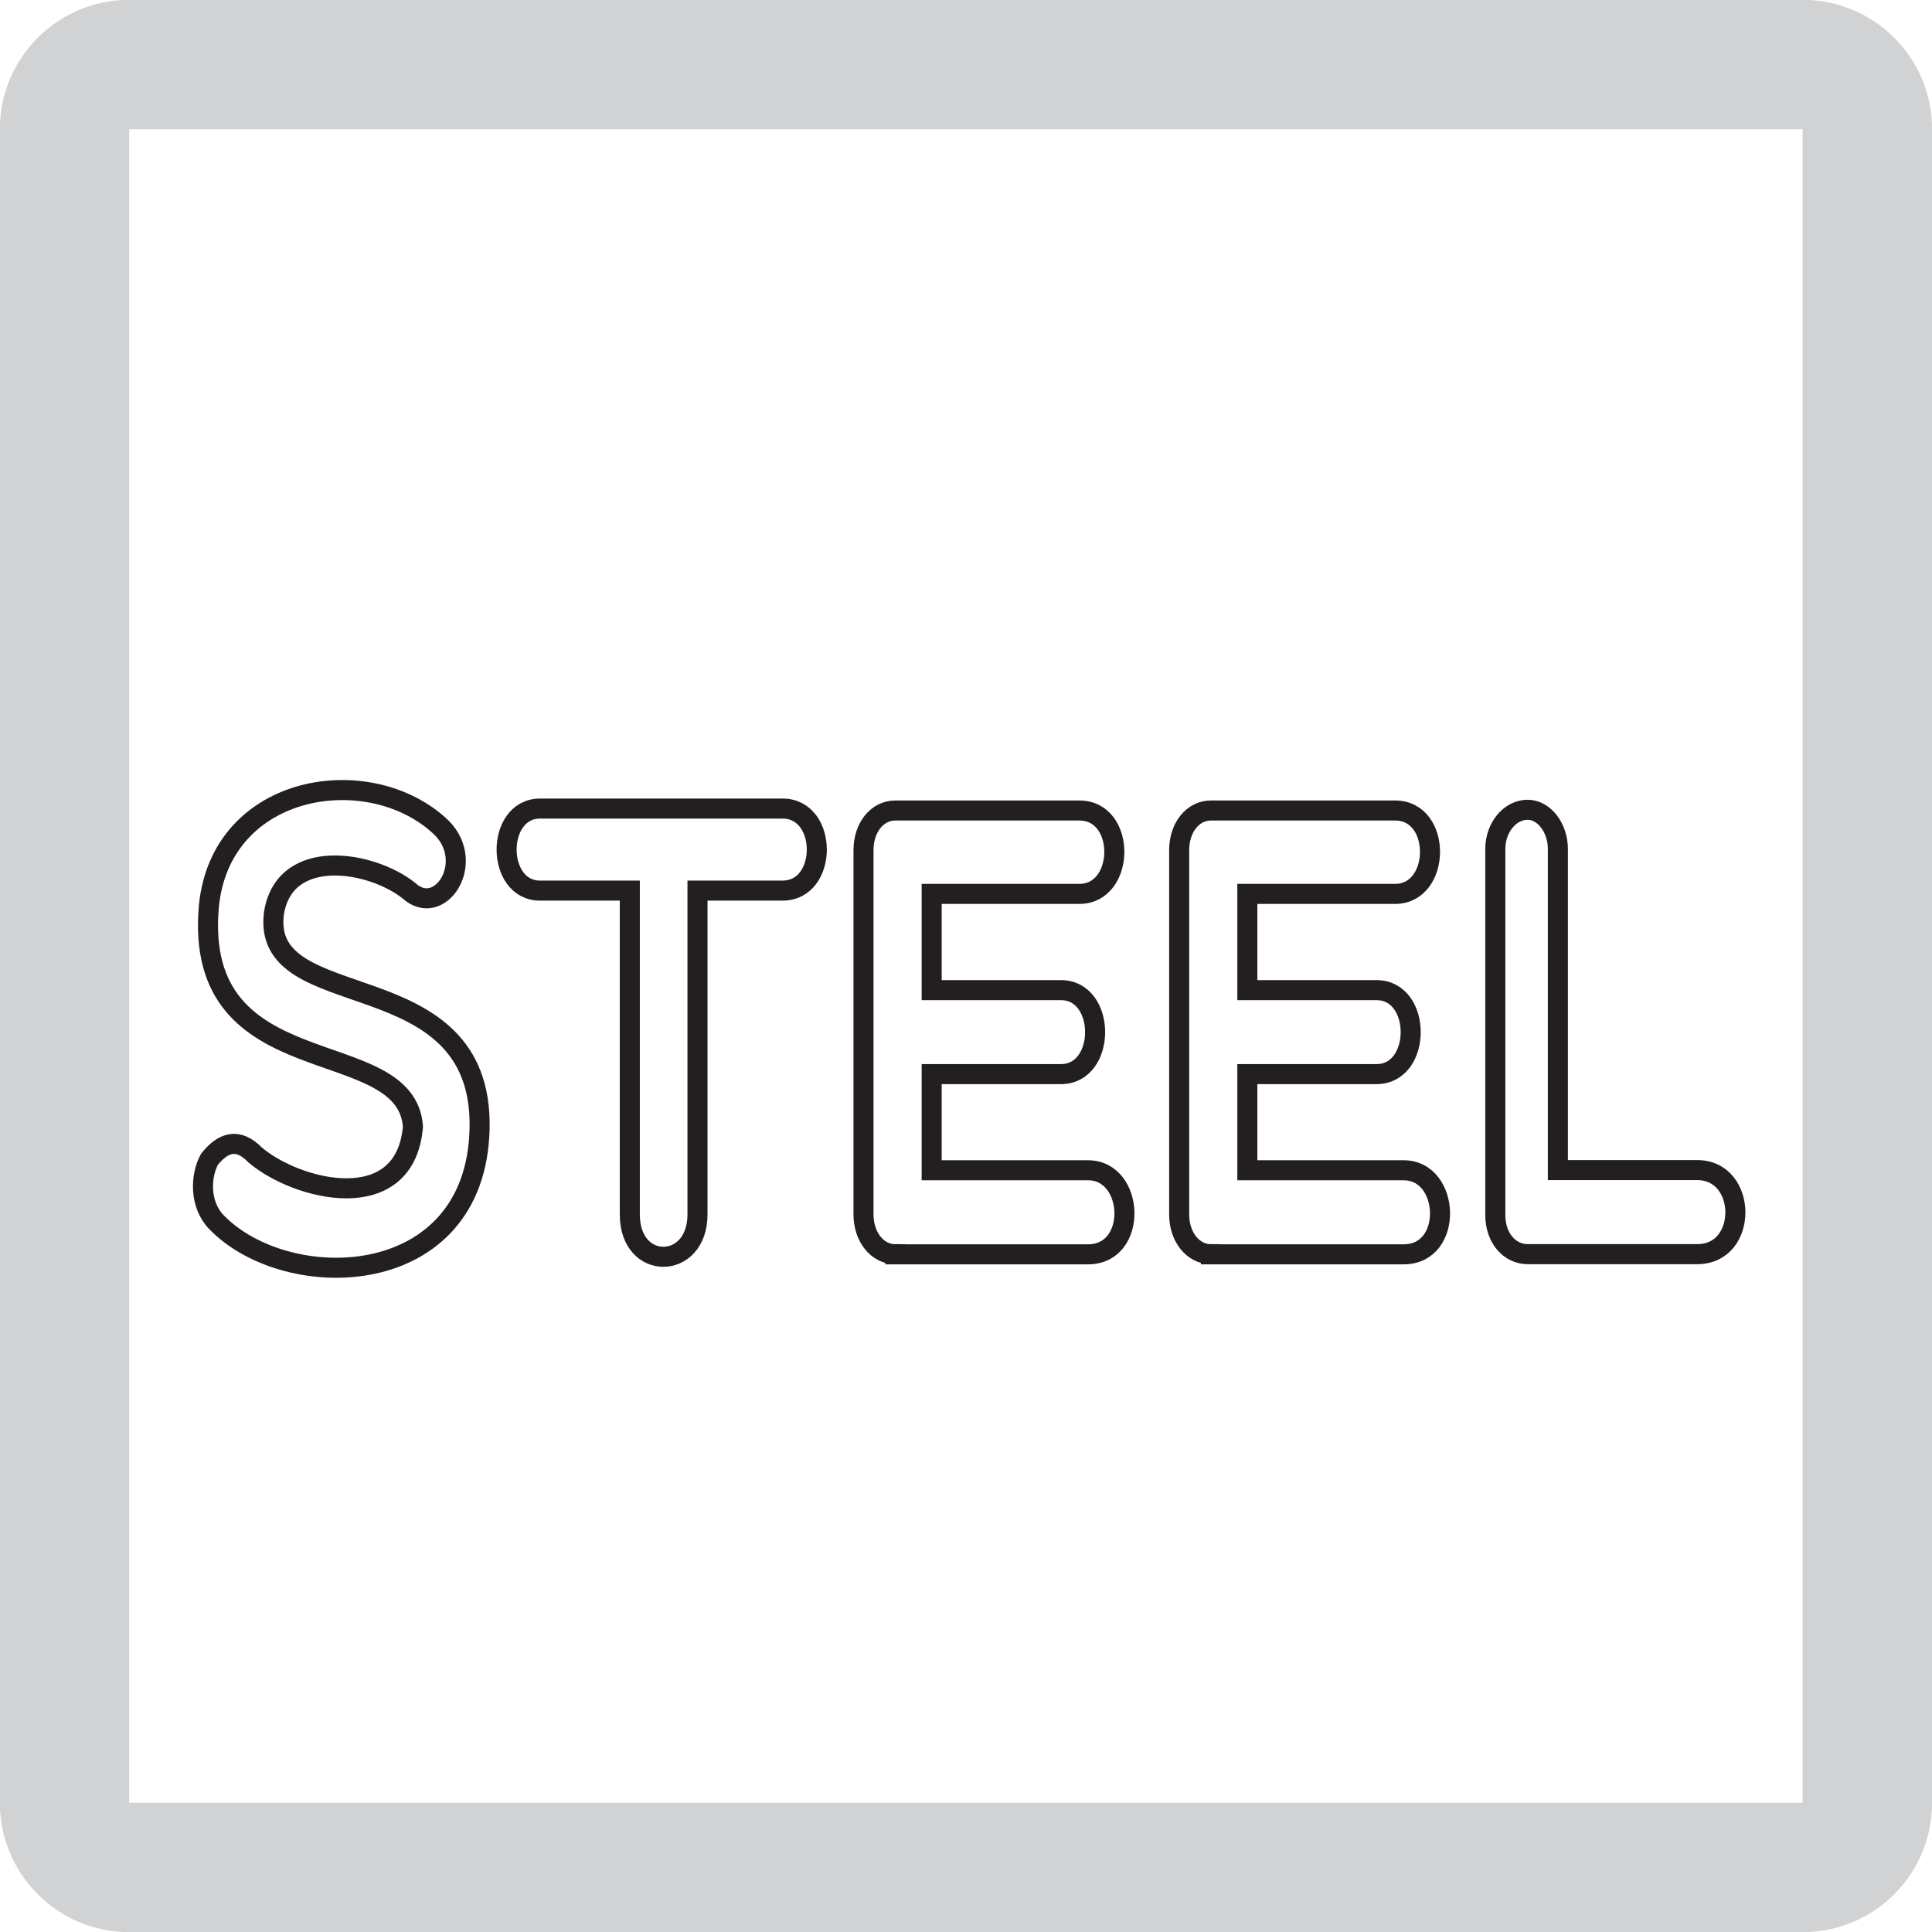
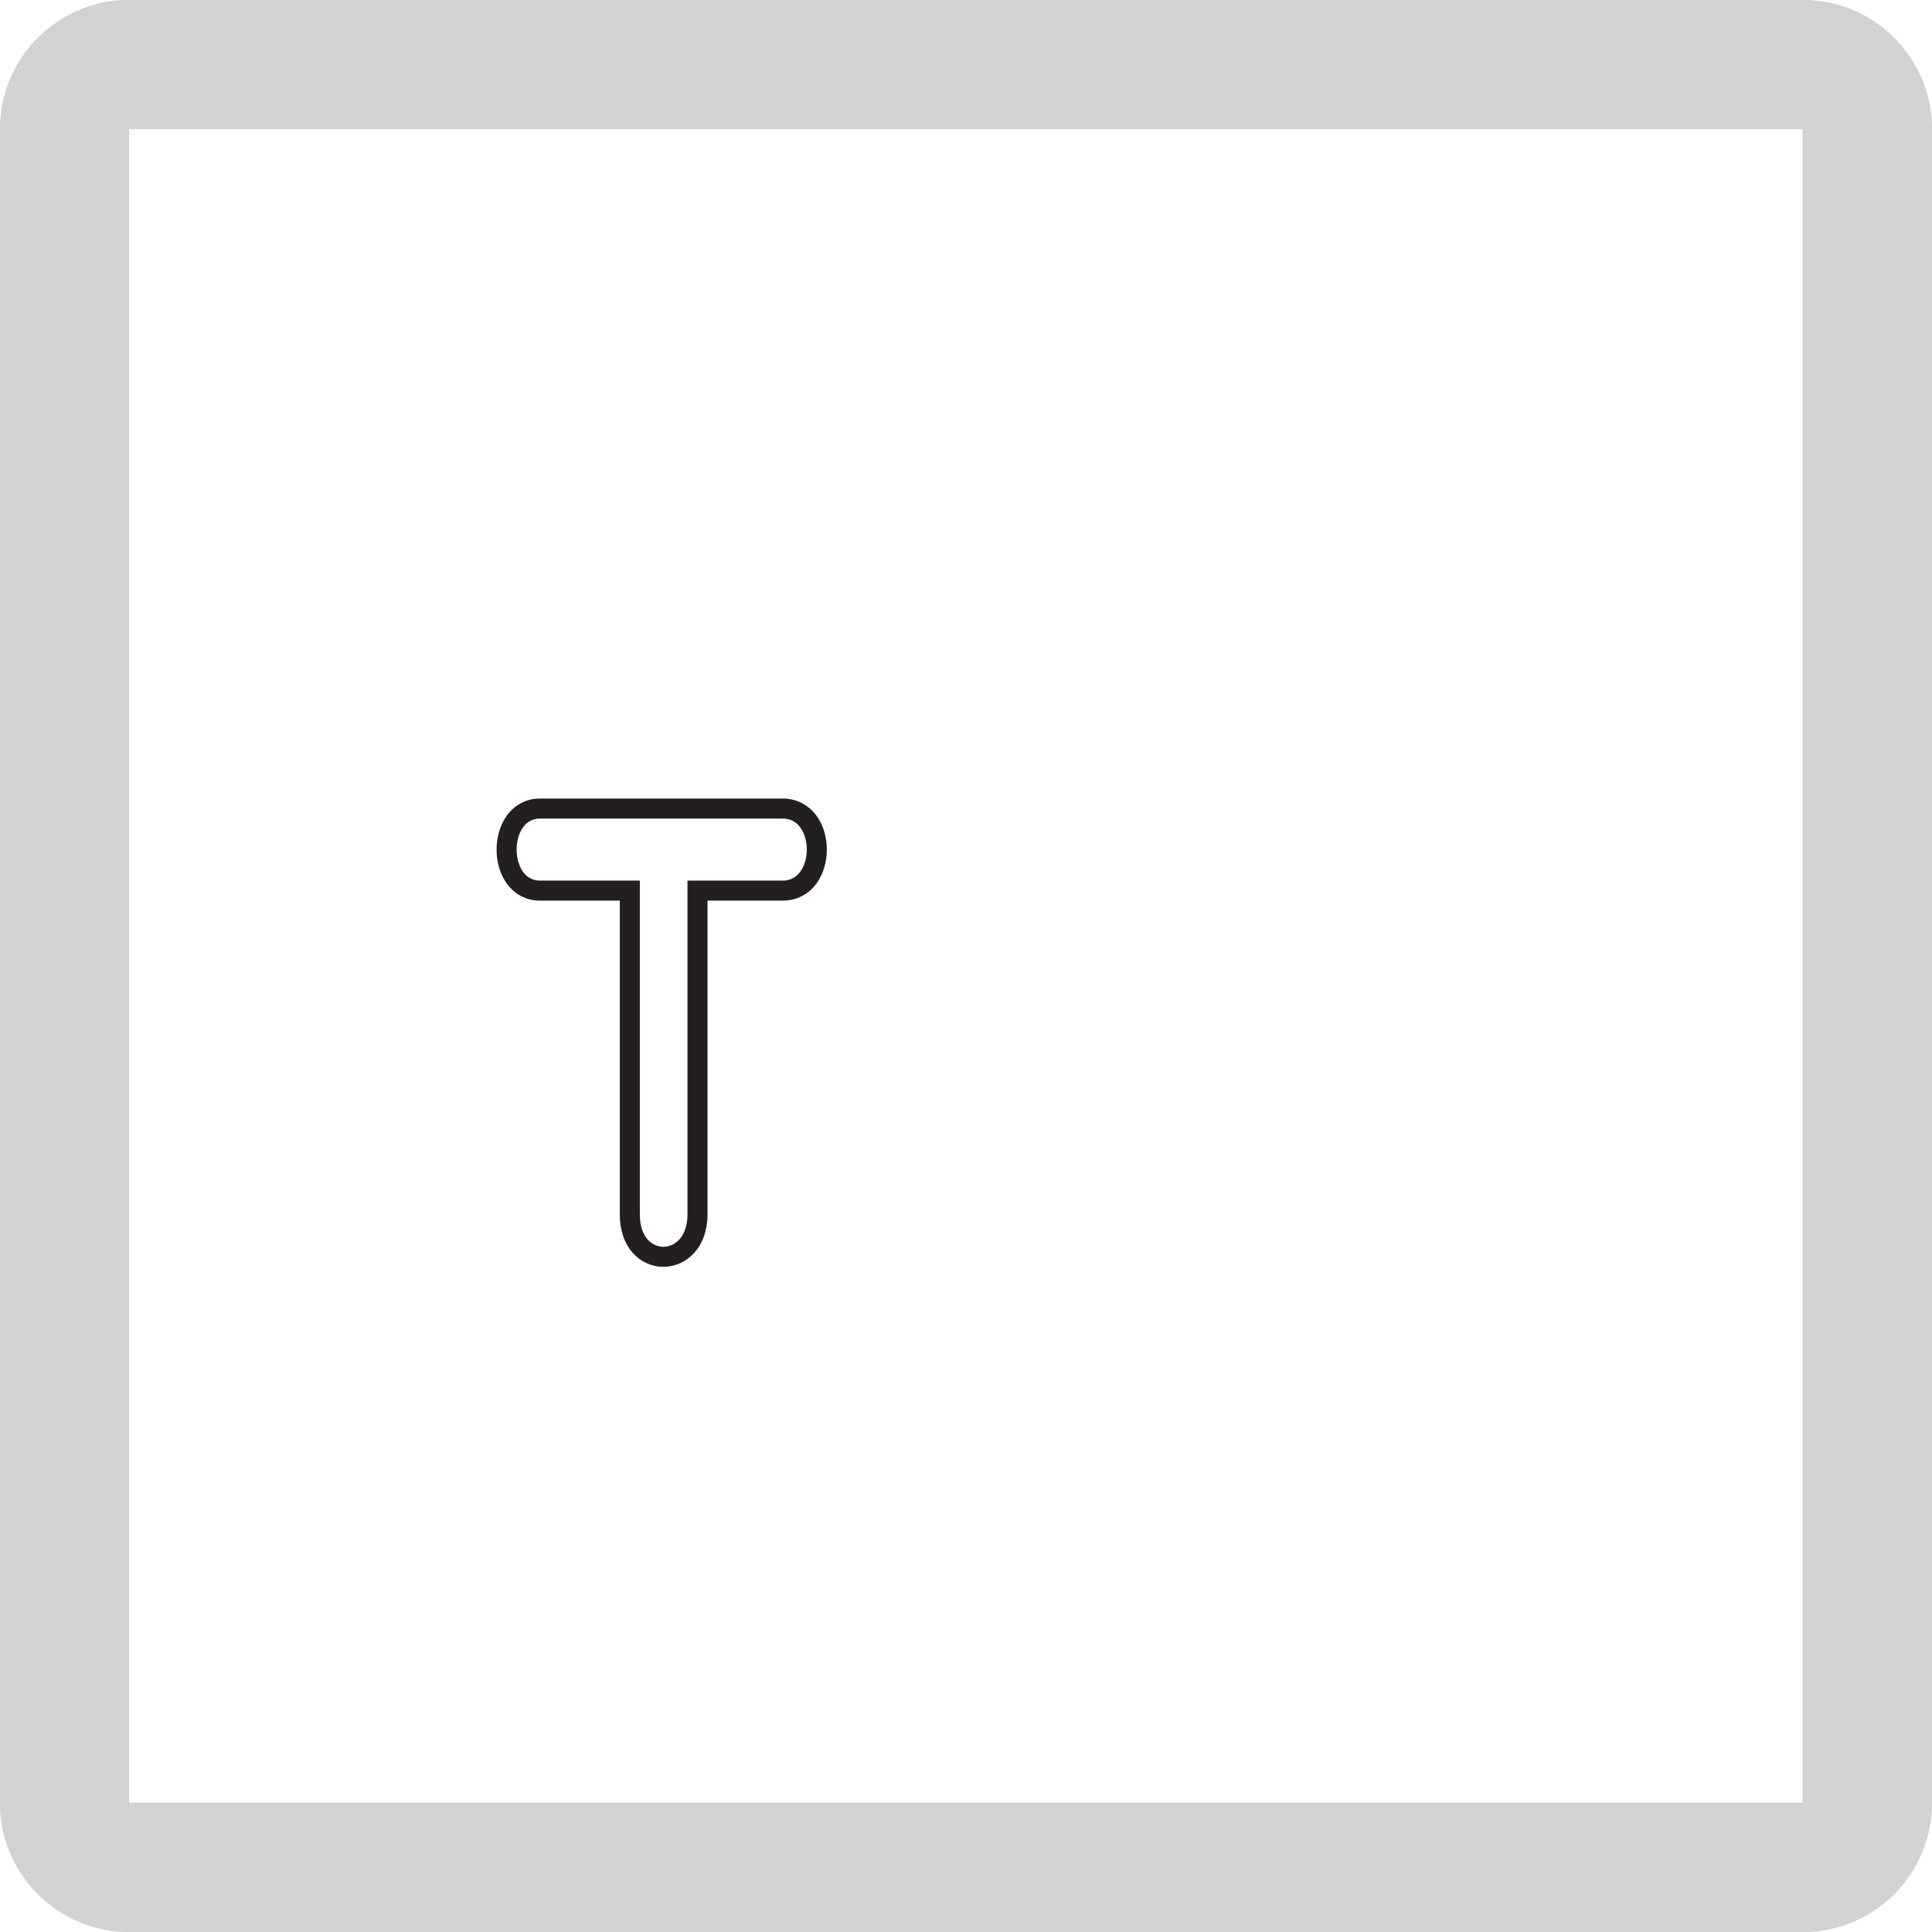
<svg xmlns="http://www.w3.org/2000/svg" version="1.1" id="Layer_1" x="0px" y="0px" width="24.09px" height="24.09px" viewBox="0 0 24.09 24.09" enable-background="new 0 0 24.09 24.09" xml:space="preserve">
  <g>
    <path fill="#D1D2D3" d="M1.611,24.092h20.865c0.895,0,1.615-0.723,1.615-1.613V1.611c0-0.891-0.721-1.613-1.615-1.613H1.611   c-0.891,0-1.613,0.723-1.613,1.613v20.867C-0.002,23.369,0.721,24.092,1.611,24.092 M1.611,1.611h20.865v20.867H1.611V1.611z" />
  </g>
  <g>
-     <path fill="none" stroke="#231F20" stroke-width="0.25" stroke-miterlimit="10" d="M2.604,11.305   c0.147-1.551,2.021-1.831,2.903-0.983c0.435,0.439-0.025,1.135-0.409,0.783c-0.473-0.375-1.547-0.551-1.682,0.28   c-0.172,1.312,2.609,0.56,2.564,2.687c-0.045,2.031-2.397,2.079-3.28,1.168c-0.211-0.216-0.205-0.568-0.089-0.784   c0.166-0.208,0.352-0.279,0.569-0.056c0.524,0.447,1.873,0.783,1.969-0.352C5.065,12.864,2.406,13.576,2.604,11.305z" />
    <path fill="none" stroke="#231F20" stroke-width="0.25" stroke-miterlimit="10" d="M7.853,11.105H6.734   c-0.556,0-0.556-1.023,0-1.023h3.024c0.569,0,0.569,1.023,0,1.023H8.697v4.038c0,0.696-0.844,0.712-0.844,0V11.105z" />
-     <path fill="none" stroke="#231F20" stroke-width="0.25" stroke-miterlimit="10" d="M11.163,15.639   c-0.224,0-0.396-0.216-0.396-0.496v-4.541c0-0.288,0.173-0.496,0.396-0.496h2.295c0.589,0,0.575,1.04,0,1.04h-1.841v1.2h1.612   c0.568,0,0.568,1.047,0,1.047h-1.612v1.199h1.95c0.582,0,0.627,1.048,0,1.048H11.163z" />
-     <path fill="none" stroke="#231F20" stroke-width="0.25" stroke-miterlimit="10" d="M15.099,15.639   c-0.224,0-0.396-0.216-0.396-0.496v-4.541c0-0.288,0.173-0.496,0.396-0.496h2.296c0.588,0,0.574,1.04,0,1.04h-1.842v1.2h1.611   c0.568,0,0.568,1.047,0,1.047h-1.611v1.199h1.95c0.581,0,0.626,1.048,0,1.048H15.099z" />
-     <path fill="none" stroke="#231F20" stroke-width="0.25" stroke-miterlimit="10" d="M18.645,10.585c0-0.264,0.18-0.488,0.403-0.488   c0.204,0,0.377,0.224,0.377,0.488v4.005h1.739c0.626,0,0.639,1.048,0,1.048h-2.116c-0.224,0-0.403-0.2-0.403-0.487V10.585z" />
  </g>
</svg>